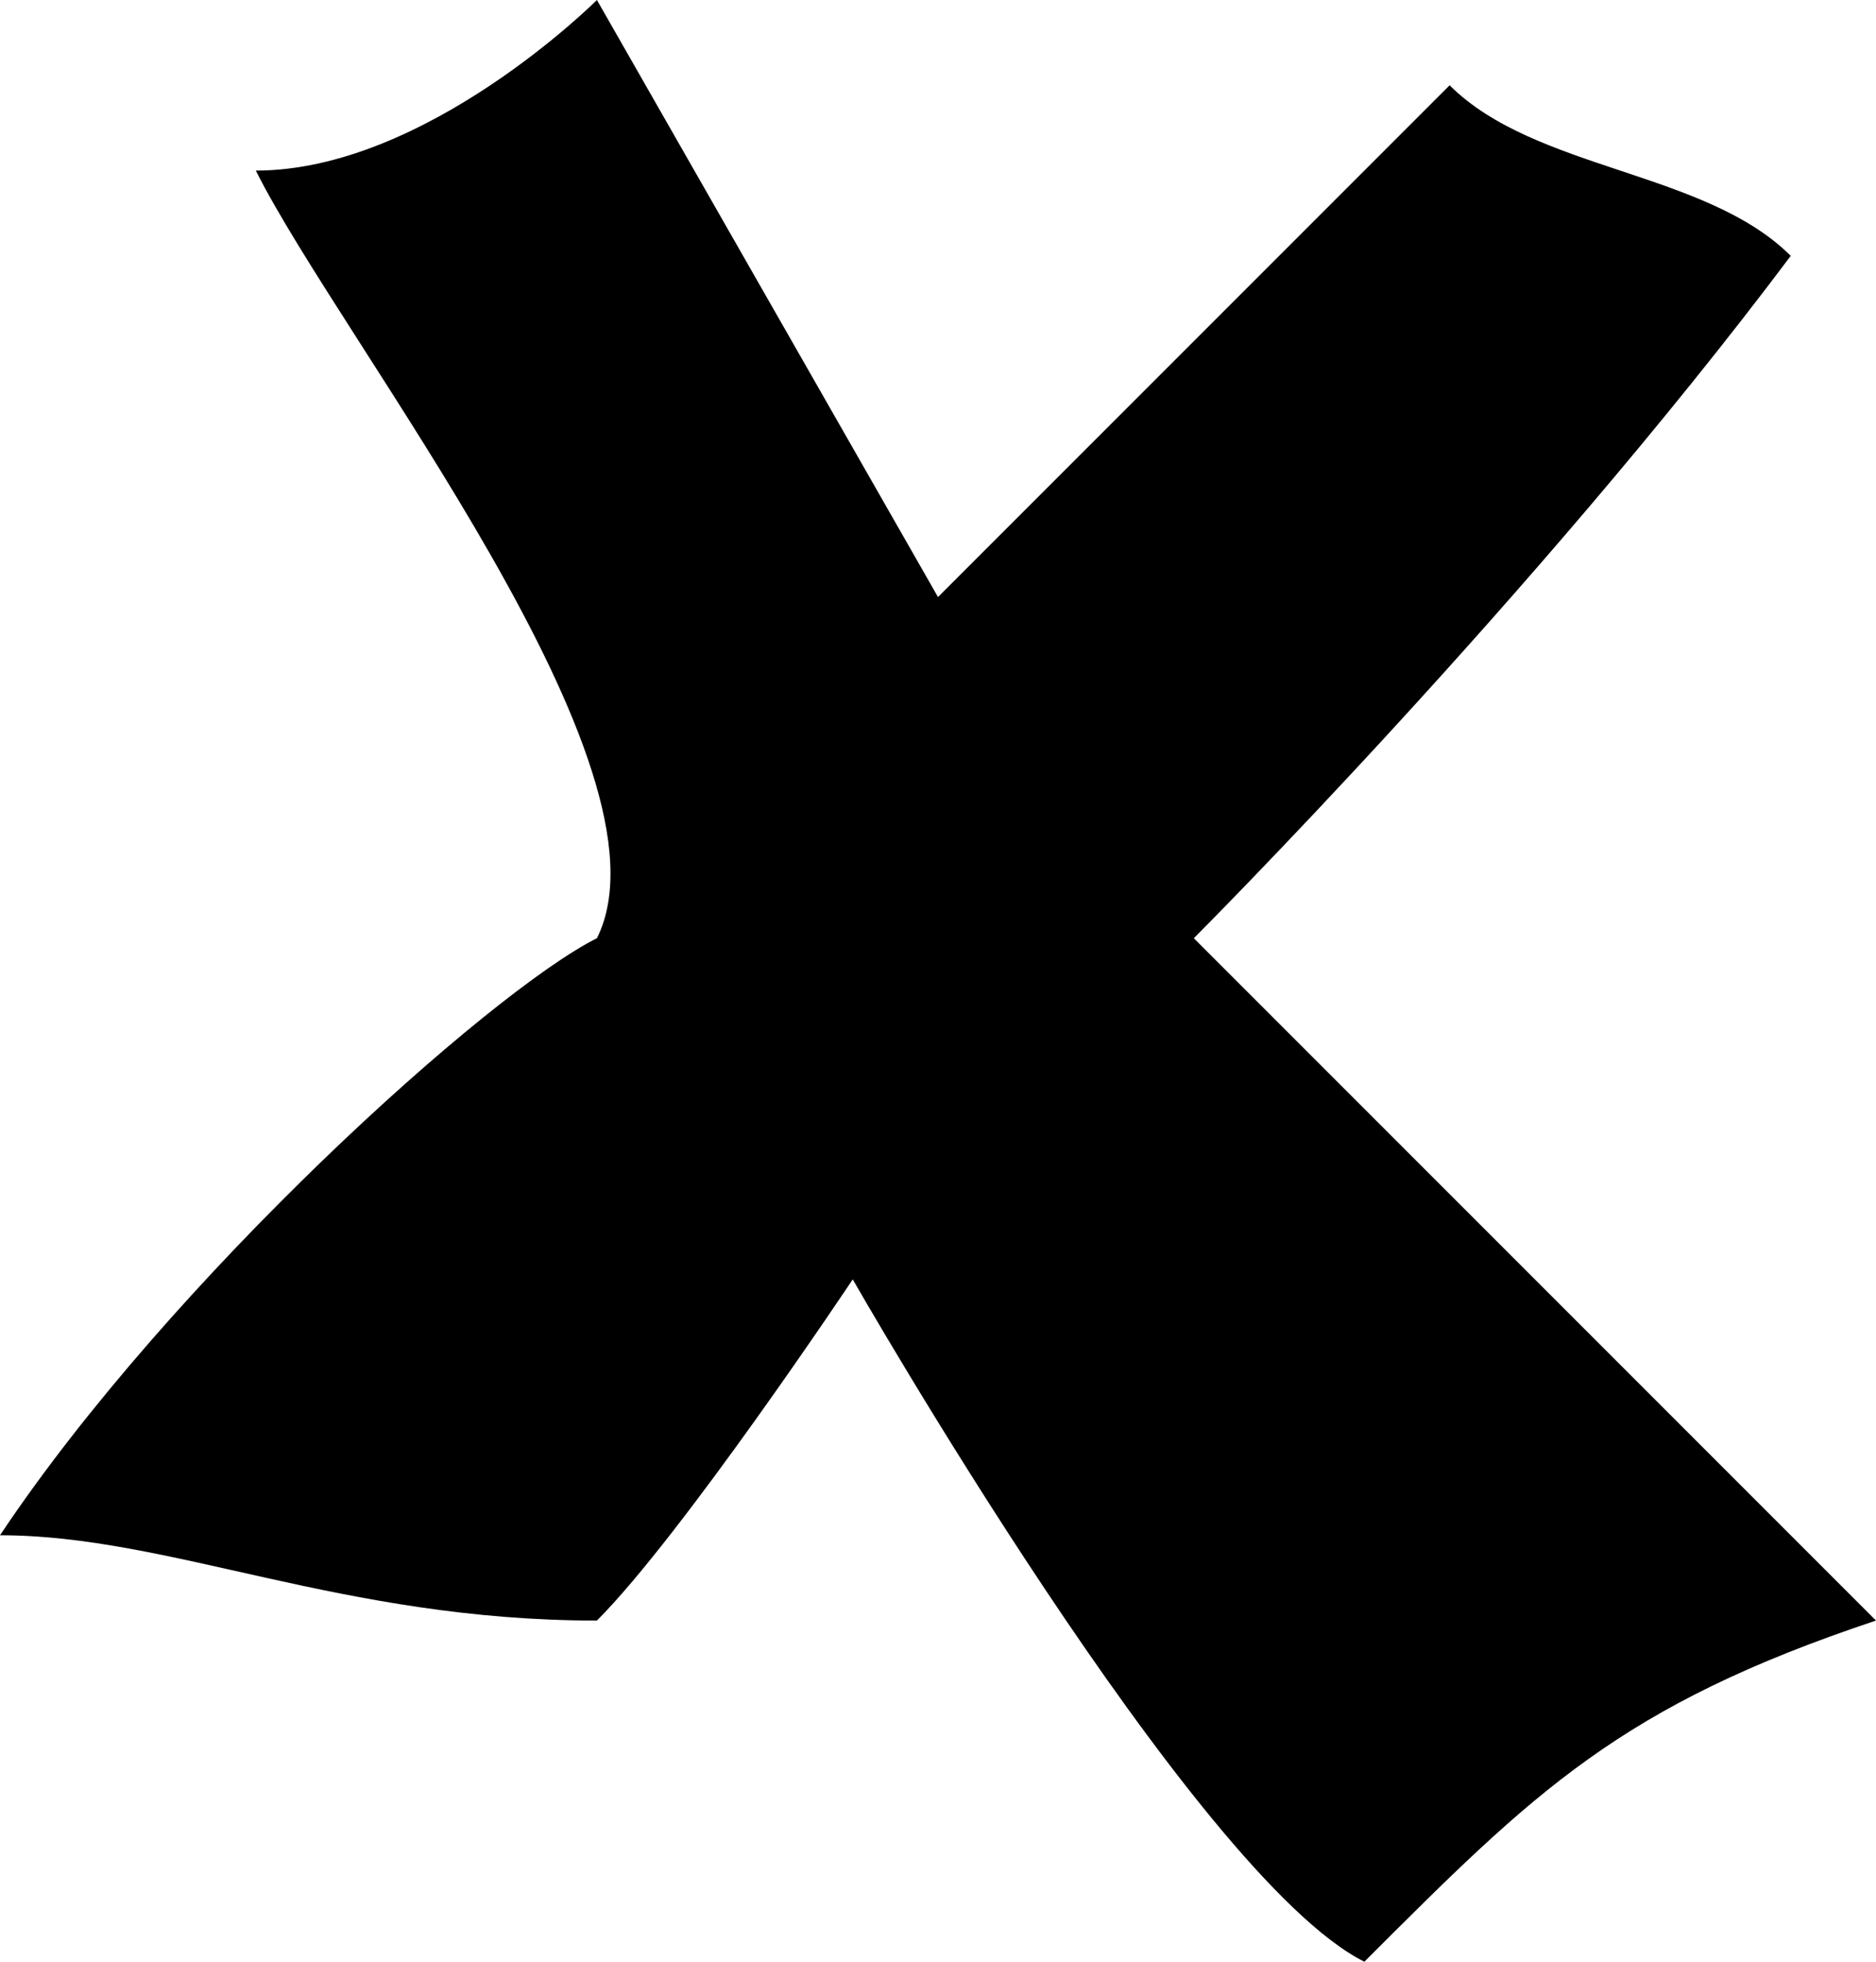
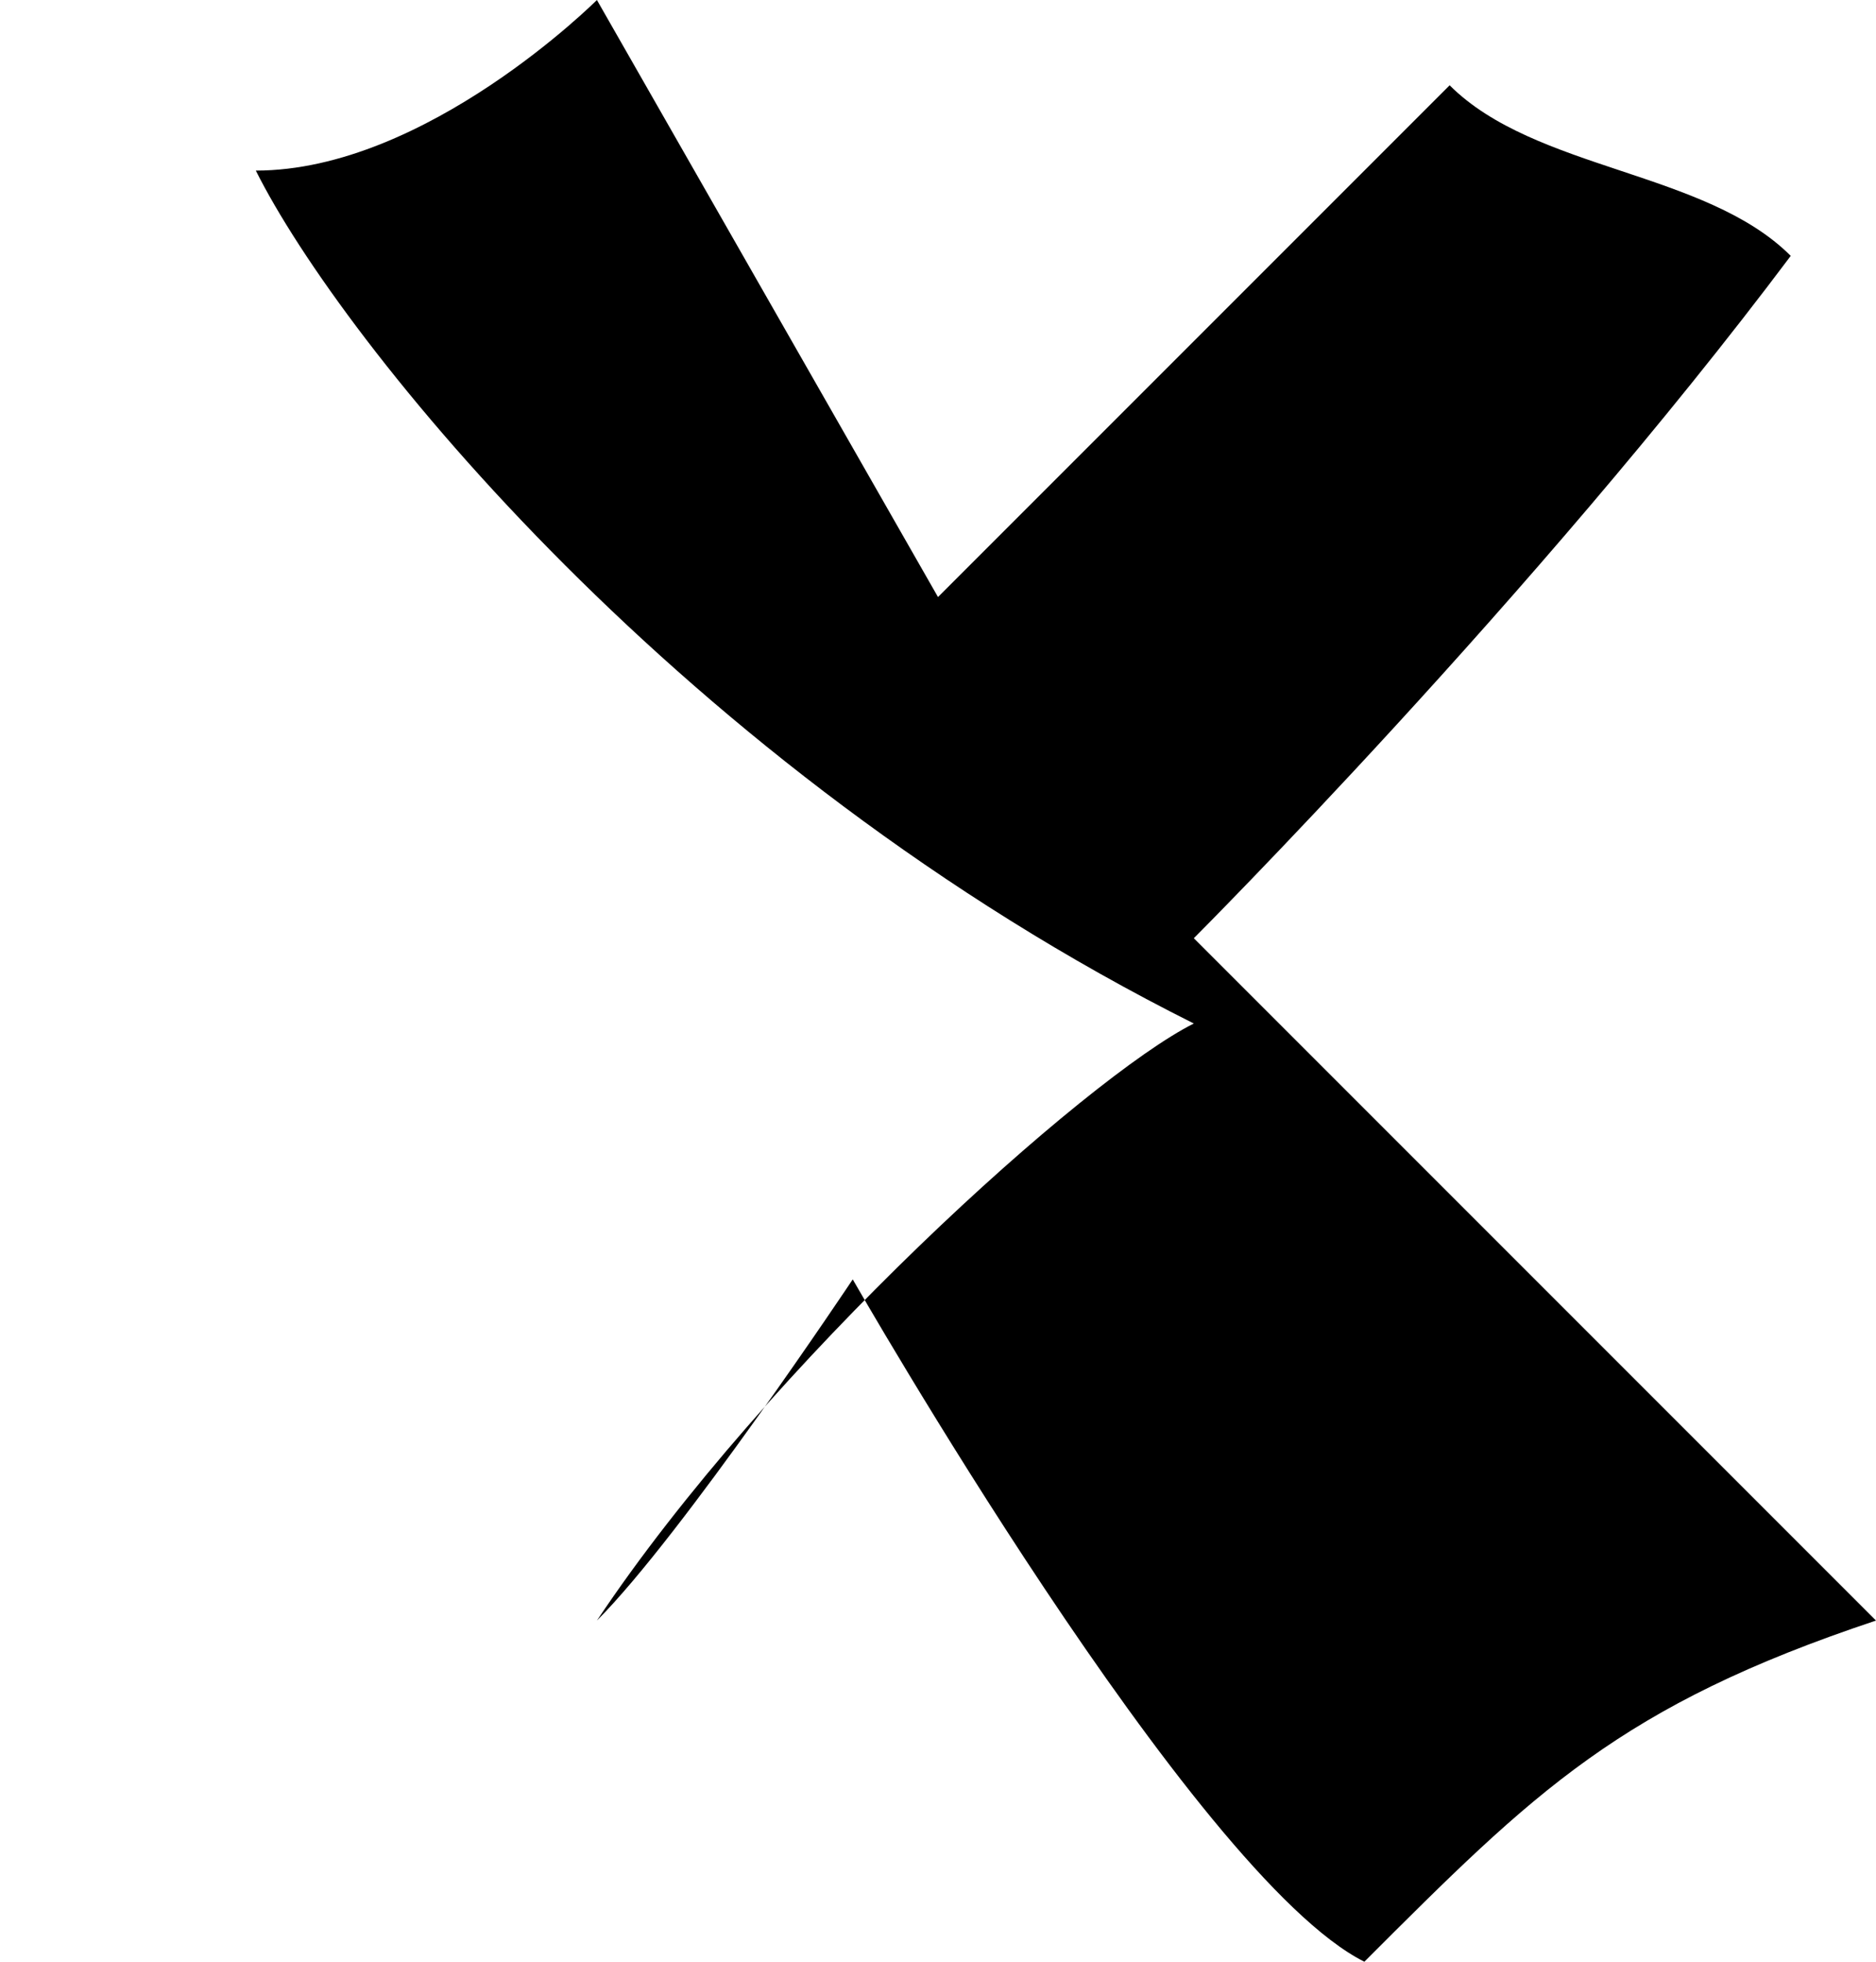
<svg xmlns="http://www.w3.org/2000/svg" version="1.1" x="0px" y="0px" width="22px" height="23px" viewBox="0 0 22 23" style="enable-background:new 0 0 22 23;" xml:space="preserve">
  <defs>
</defs>
-   <path d="M3,2c2,0,4-2,4-2l4,7c0,0,4-4,6-6c1,1,3,1,4,2c-3,4-7,8-7,8s5,5,8,8c-3,1-4,2-6,4c-2-1-6-8-6-8s-2,3-3,4c-3,0-5-1-7-1  c2-3,5.74-6.37,7-7C8,9,4,4,3,2z" />
+   <path d="M3,2c2,0,4-2,4-2l4,7c0,0,4-4,6-6c1,1,3,1,4,2c-3,4-7,8-7,8s5,5,8,8c-3,1-4,2-6,4c-2-1-6-8-6-8s-2,3-3,4c2-3,5.74-6.37,7-7C8,9,4,4,3,2z" />
</svg>